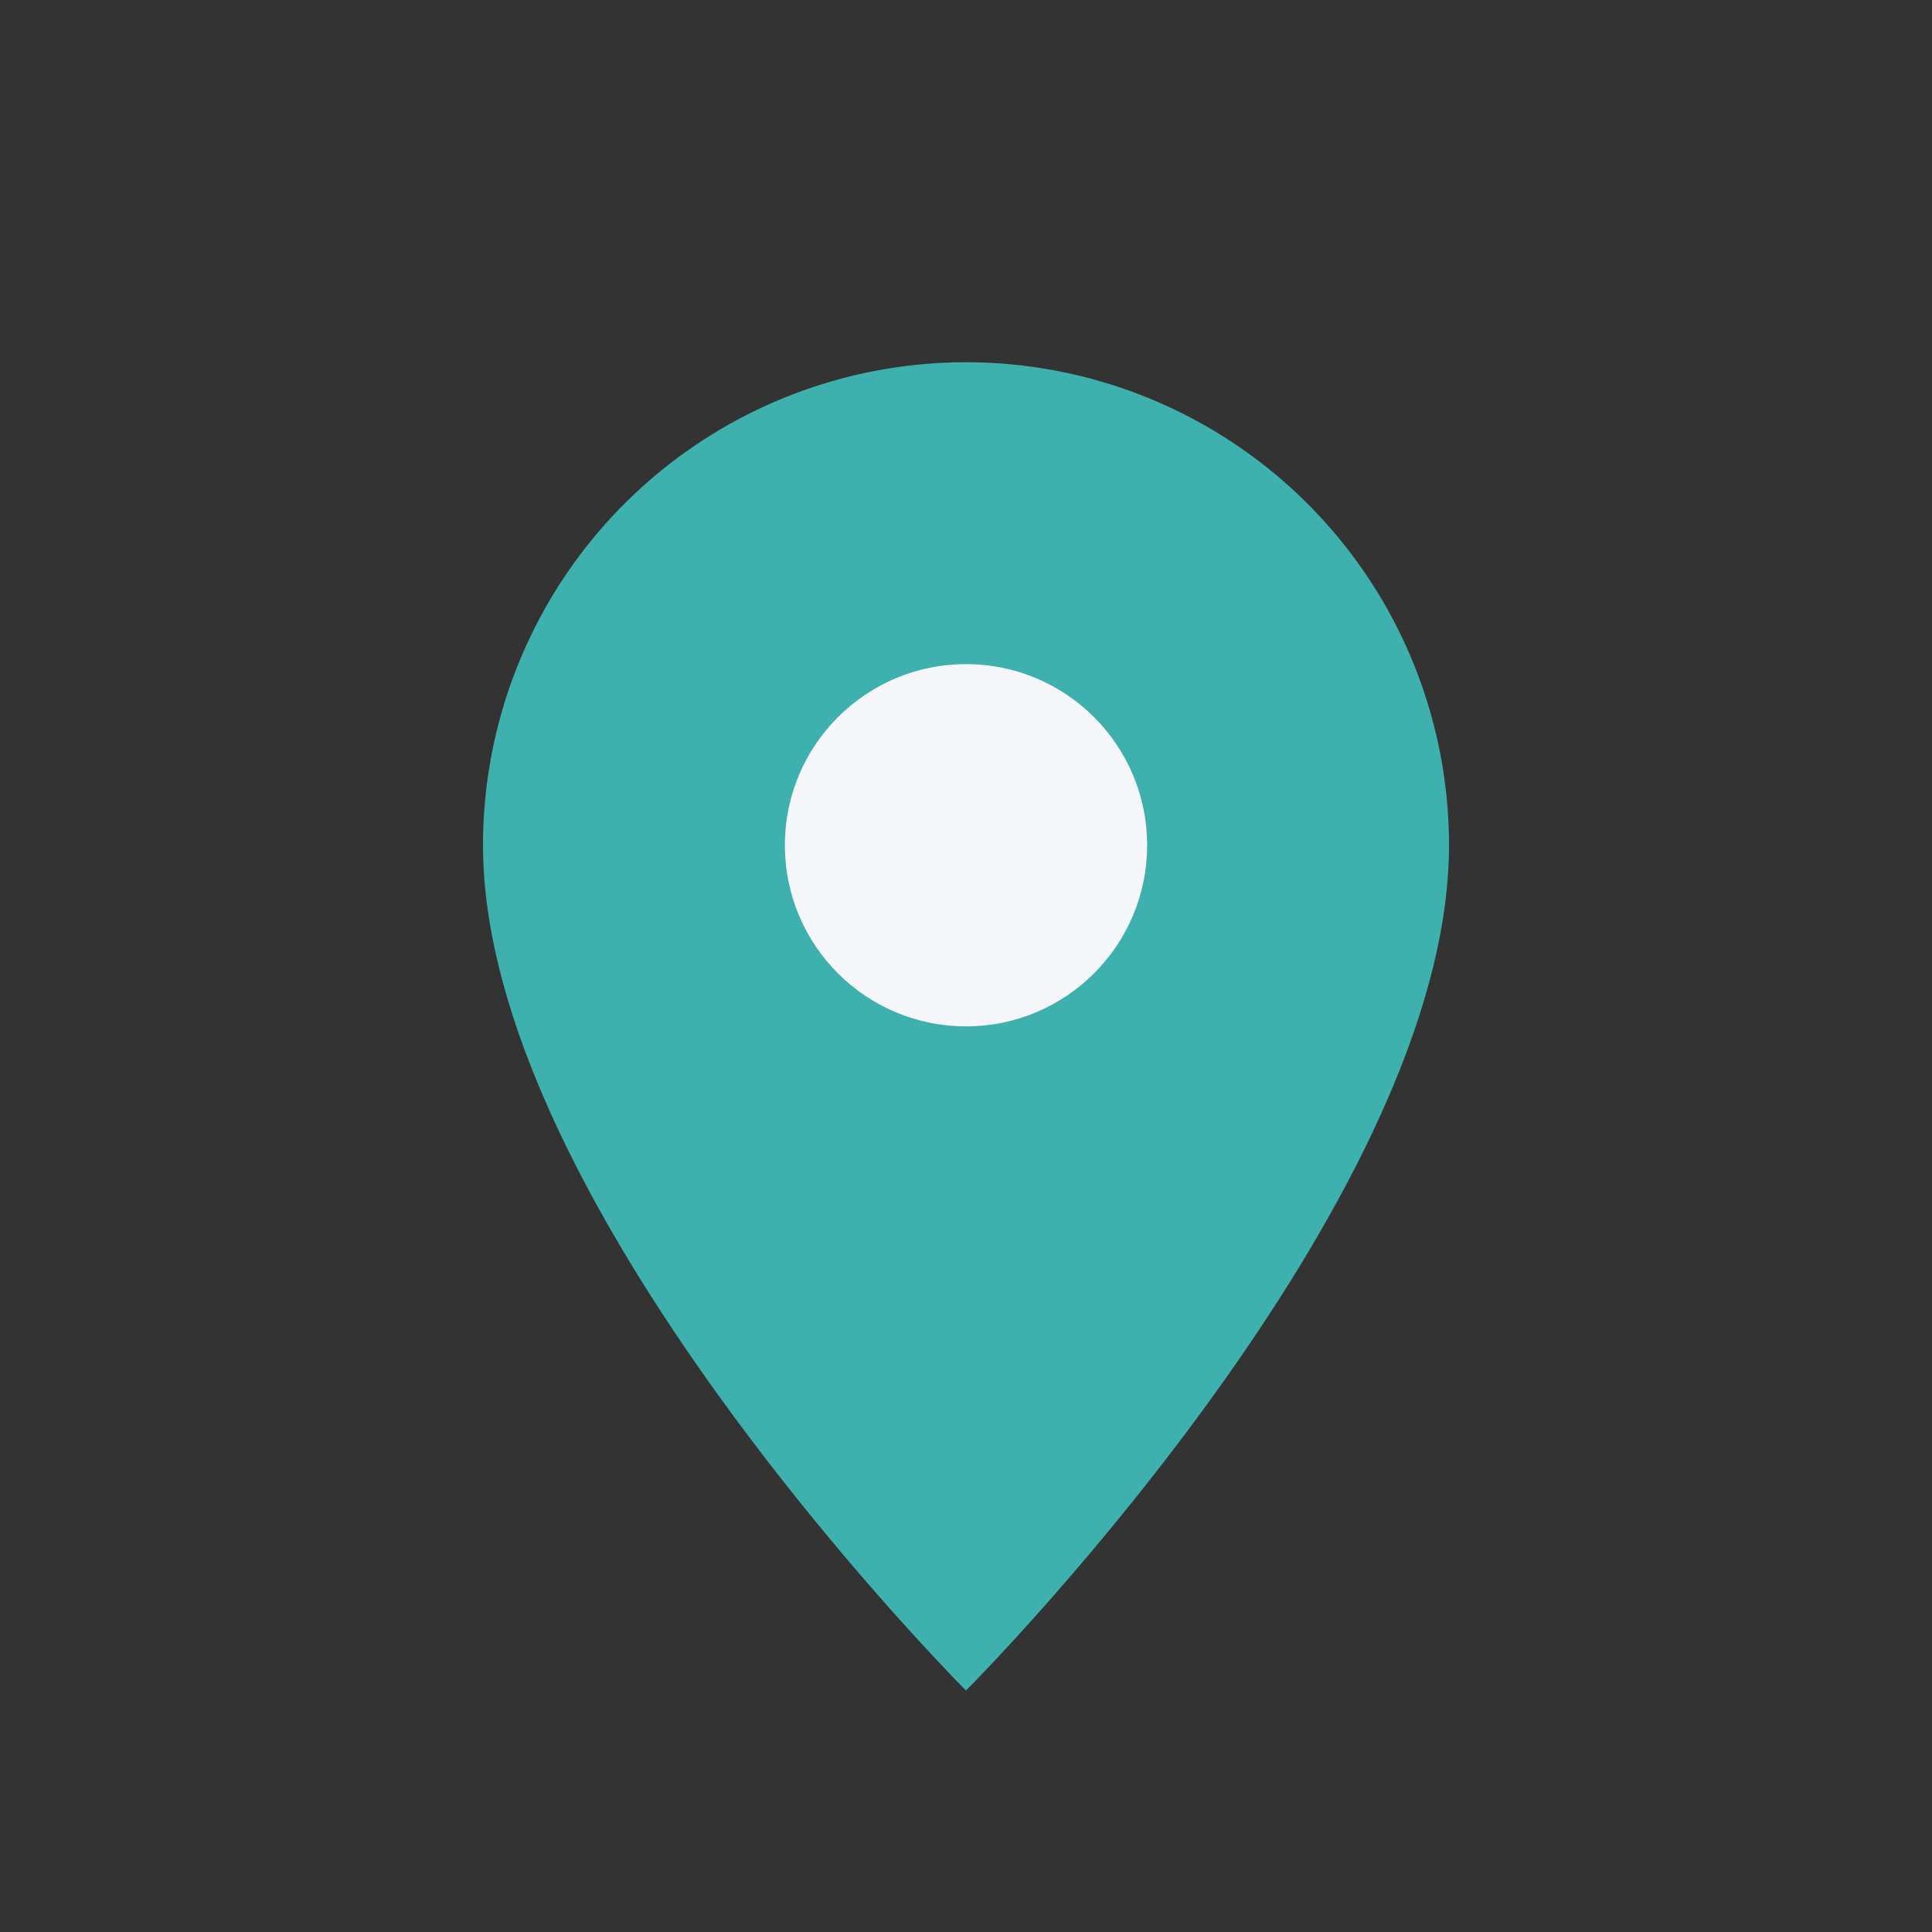
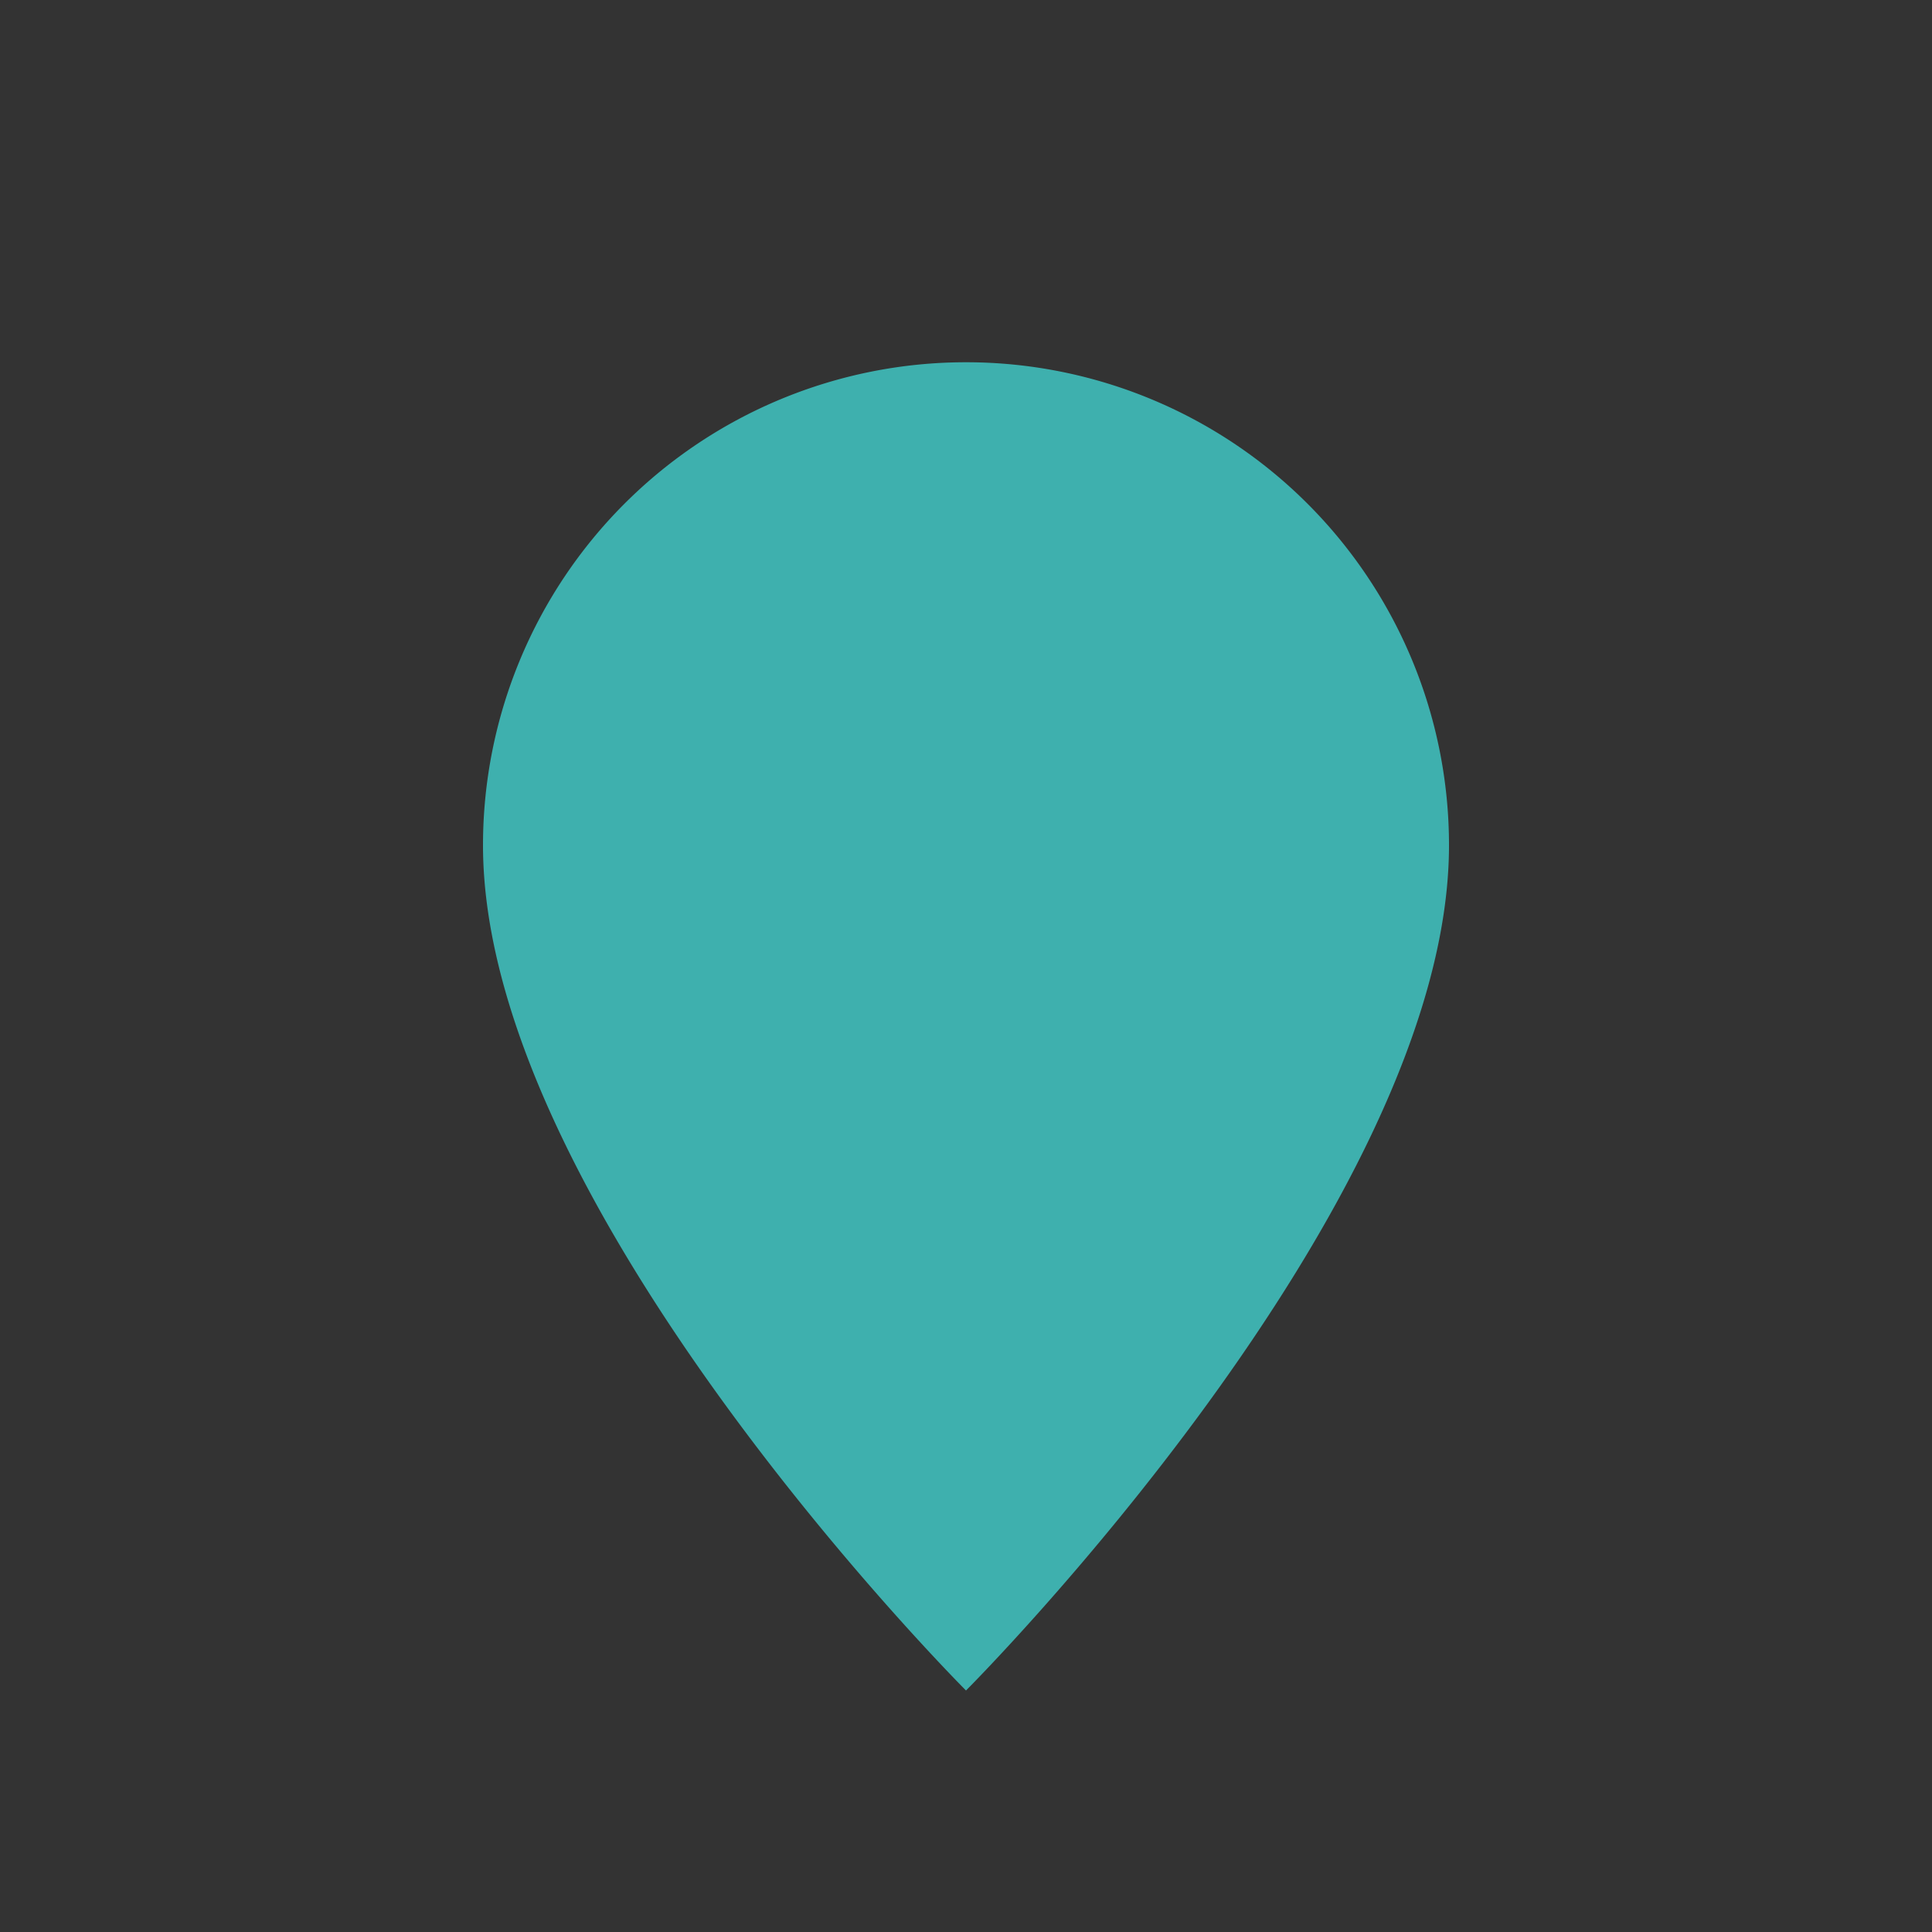
<svg xmlns="http://www.w3.org/2000/svg" width="32" height="32" viewBox="0 0 32 32">
  <rect x="0" y="0" width="32" height="32" fill="#333333" stroke="none" />
-   <path d="M16 28s8-8 8-14a8 8 0 1 0-16 0c0 6 8 14 8 14z" fill="#3EB0AE" />
-   <circle cx="16" cy="14" r="3" fill="#F5F7FA" />
+   <path d="M16 28s8-8 8-14a8 8 0 1 0-16 0c0 6 8 14 8 14" fill="#3EB0AE" />
</svg>